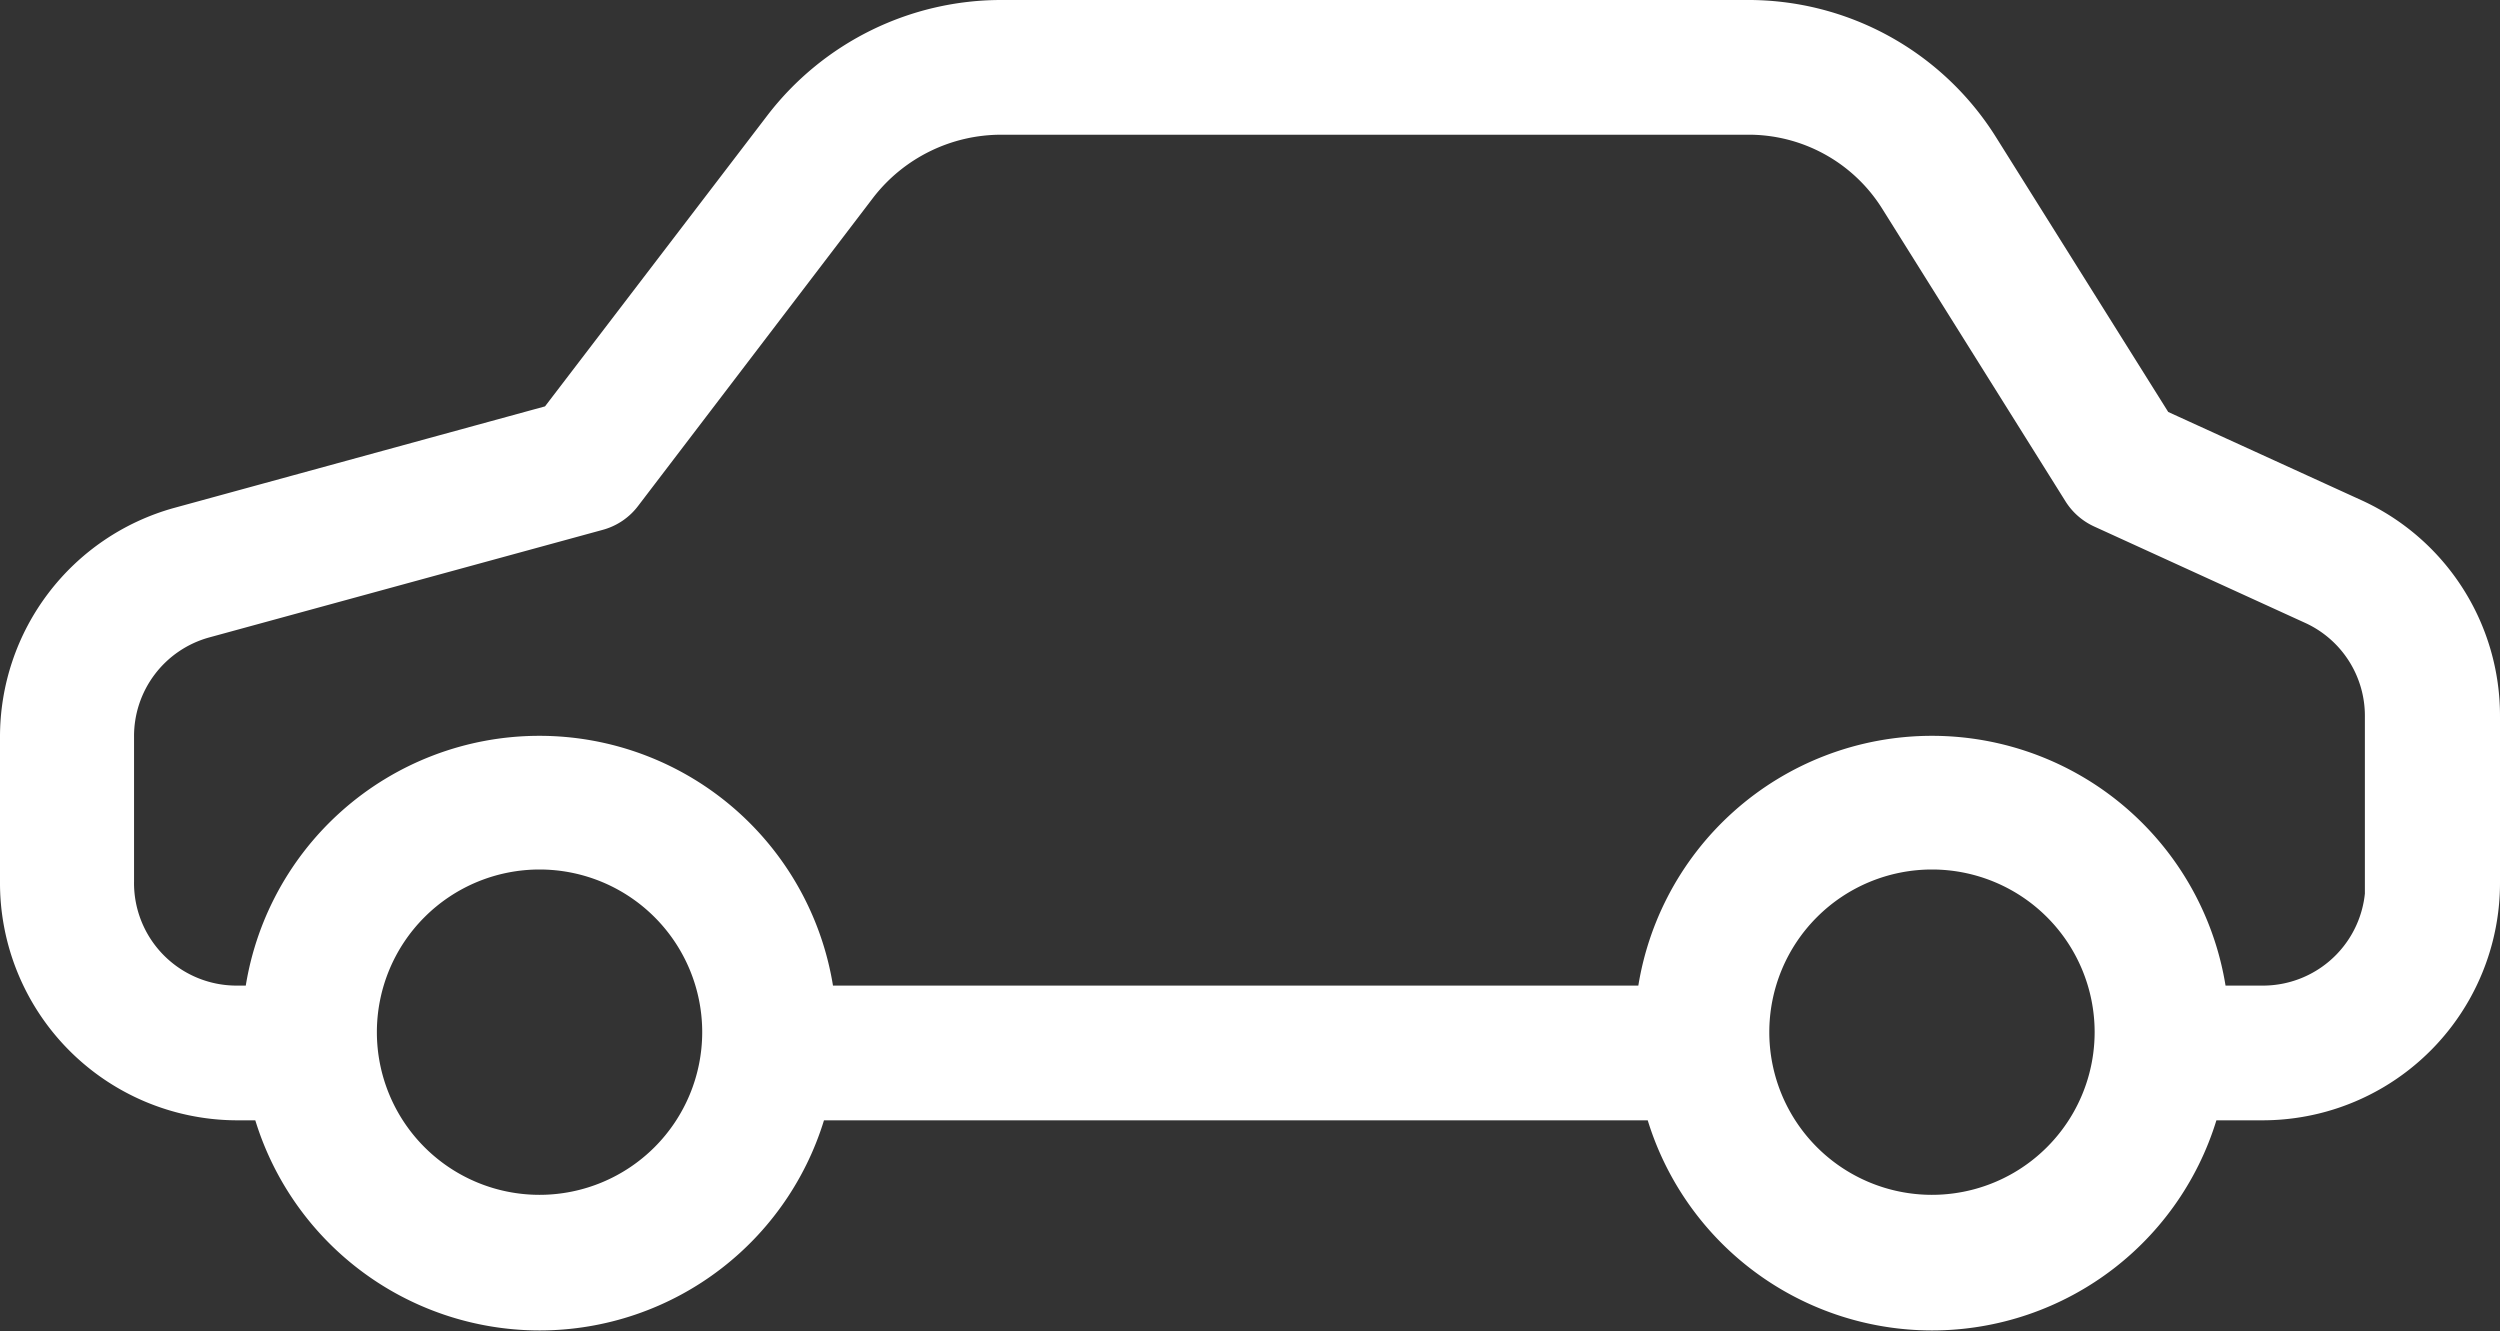
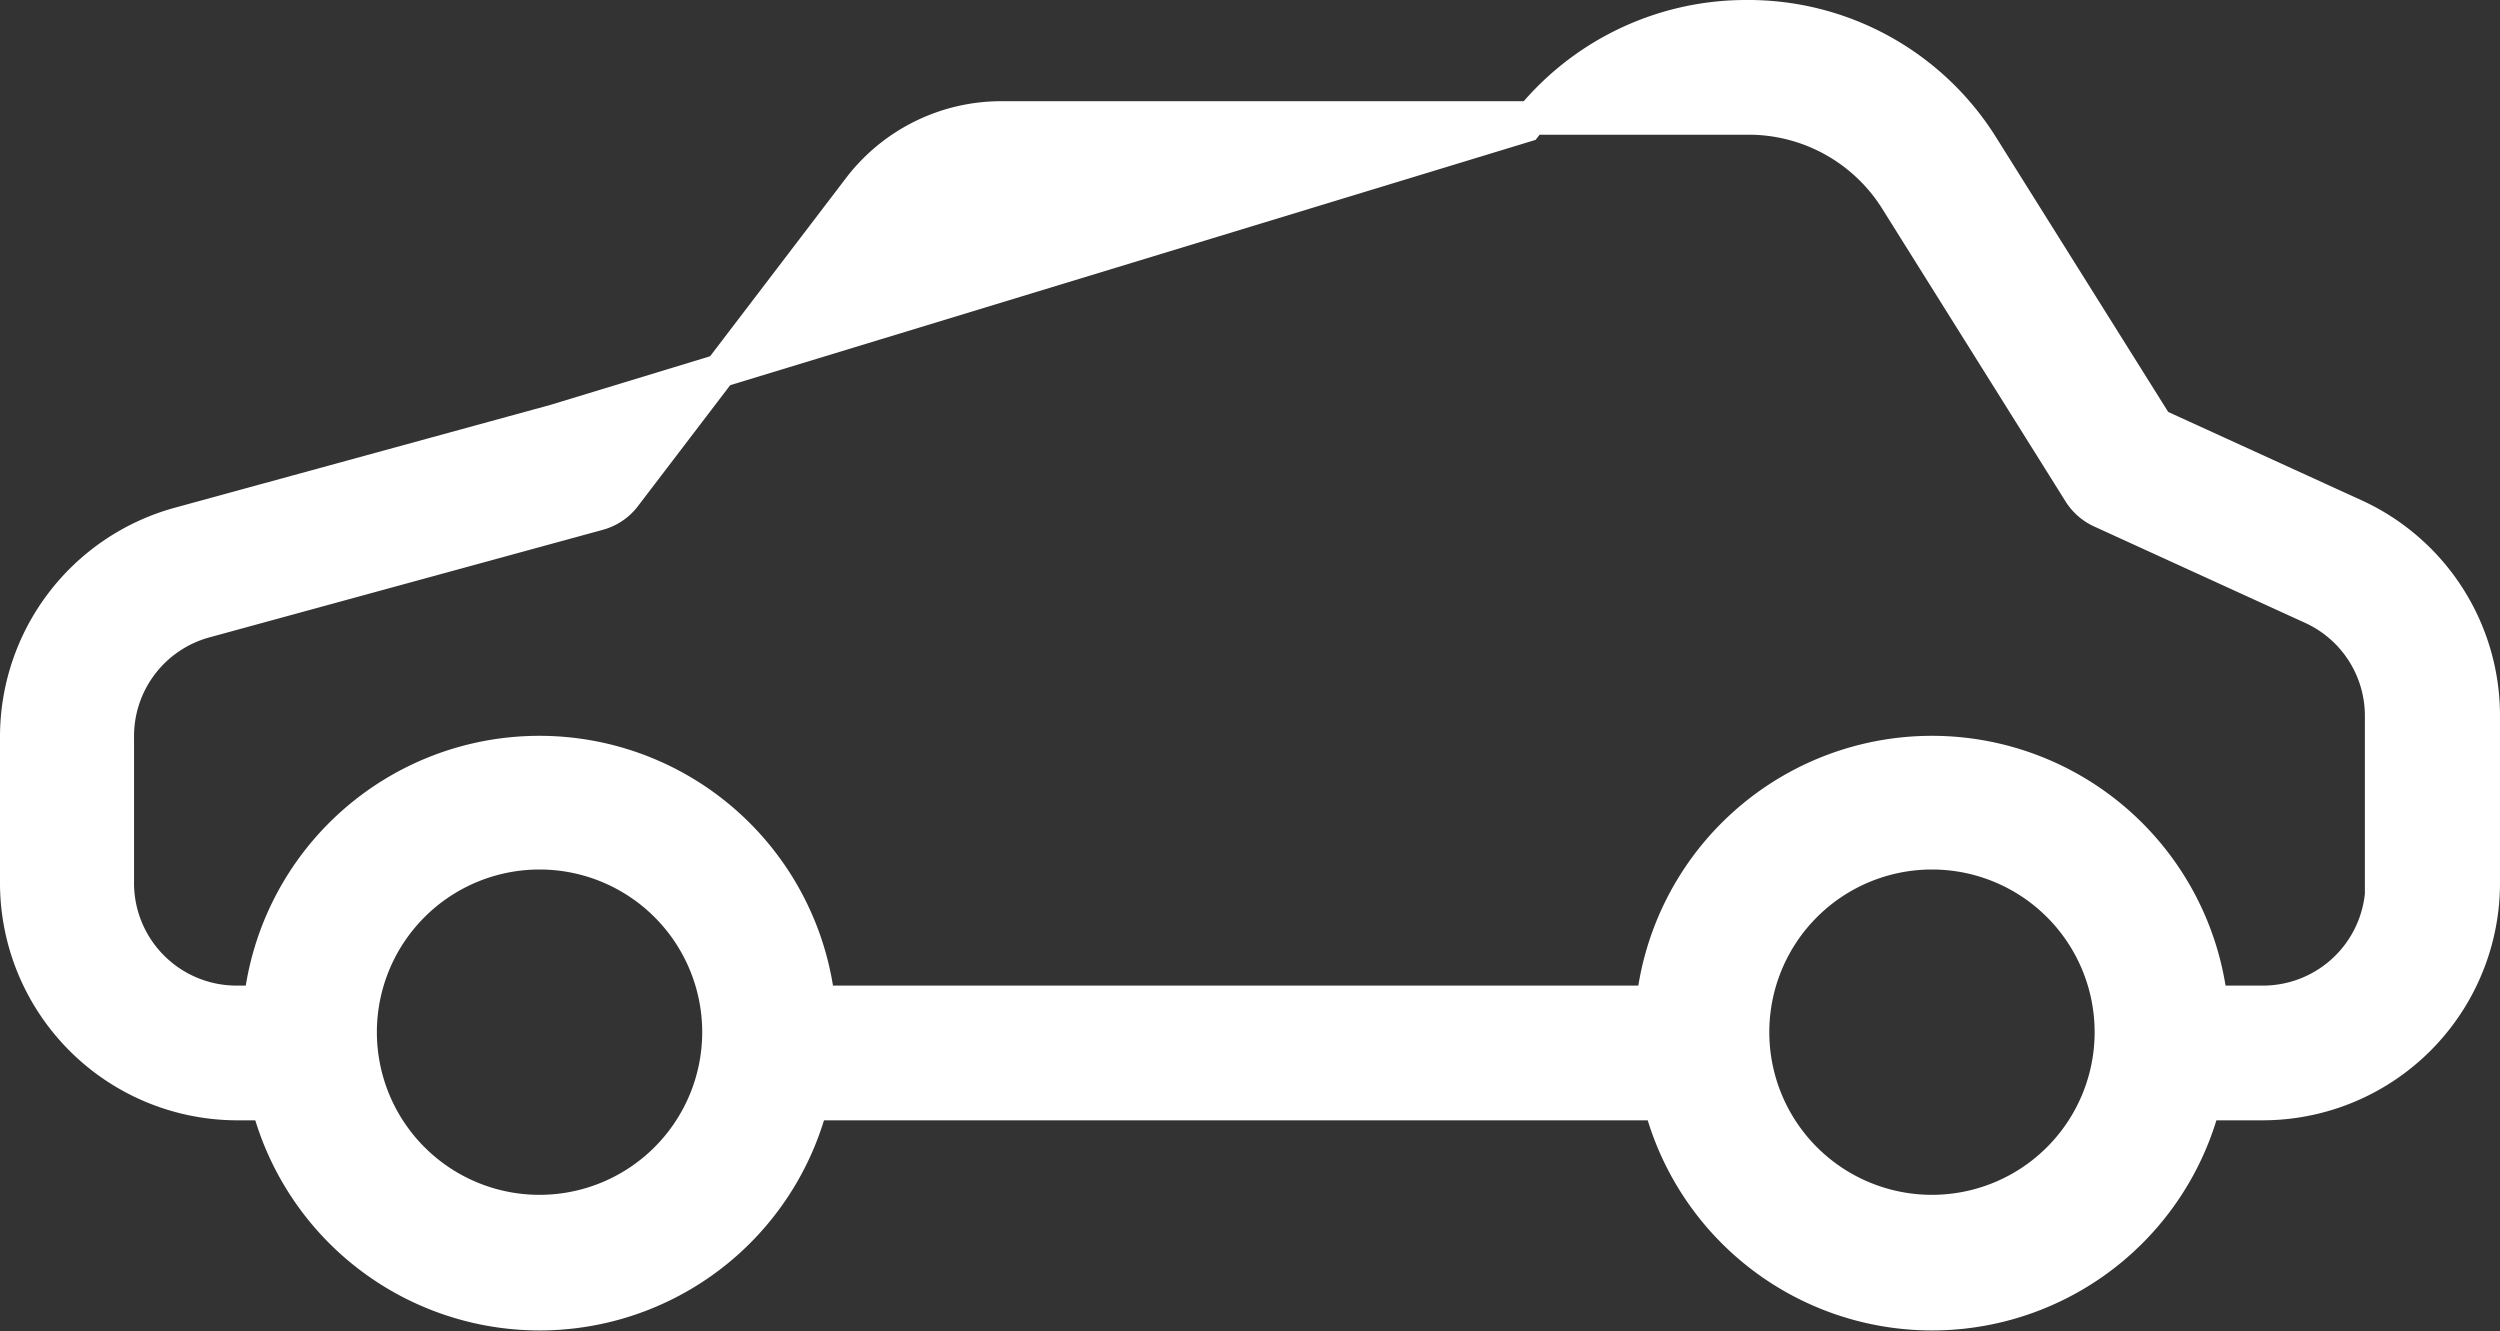
<svg xmlns="http://www.w3.org/2000/svg" width="37.3" height="19.859" viewBox="0 0 37.3 19.859" fill="currentColor" color="#fff">
  <rect x="0" y="0" width="37.3" height="19.859" fill="#333333" stroke="none" />
-   <path d="m35.134 7.693-2.956-1.35-2.609-4.163A4.11 4.11 0 0 0 26.062.25H14.95a4.147 4.147 0 0 0-3.3 1.621L8.279 6.282 2.661 7.82A3.294 3.294 0 0 0 .25 10.996v2.151a3.293 3.293 0 0 0 3.265 3.318h.483a4.188 4.188 0 0 0 8.107 0h12.668a4.188 4.188 0 0 0 8.107 0h.9a3.293 3.293 0 0 0 3.27-3.318v-2.451a3.286 3.286 0 0 0-1.916-3.003ZM8.05 18.077a2.677 2.677 0 1 1 2.677-2.677 2.678 2.678 0 0 1-2.677 2.677Zm20.775 0a2.677 2.677 0 1 1 2.677-2.677 2.678 2.678 0 0 1-2.679 2.677Zm4.962-3.122h-.8a4.188 4.188 0 0 0-8.325 0H12.21a4.188 4.188 0 0 0-8.325 0h-.377a1.78 1.78 0 0 1-1.758-1.808v-2.149a1.777 1.777 0 0 1 1.3-1.727l5.874-1.606a.736.736 0 0 0 .4-.271l3.514-4.608a2.665 2.665 0 0 1 2.1-1.026h11.125a2.6 2.6 0 0 1 2.232 1.222l2.73 4.359a.743.743 0 0 0 .324.287l3.152 1.44a1.775 1.775 0 0 1 1.033 1.629v2.45h.008a1.78 1.78 0 0 1-1.757 1.808Z" stroke="currentColor" stroke-width=".5" />
+   <path d="m35.134 7.693-2.956-1.35-2.609-4.163A4.11 4.11 0 0 0 26.062.25a4.147 4.147 0 0 0-3.3 1.621L8.279 6.282 2.661 7.82A3.294 3.294 0 0 0 .25 10.996v2.151a3.293 3.293 0 0 0 3.265 3.318h.483a4.188 4.188 0 0 0 8.107 0h12.668a4.188 4.188 0 0 0 8.107 0h.9a3.293 3.293 0 0 0 3.27-3.318v-2.451a3.286 3.286 0 0 0-1.916-3.003ZM8.05 18.077a2.677 2.677 0 1 1 2.677-2.677 2.678 2.678 0 0 1-2.677 2.677Zm20.775 0a2.677 2.677 0 1 1 2.677-2.677 2.678 2.678 0 0 1-2.679 2.677Zm4.962-3.122h-.8a4.188 4.188 0 0 0-8.325 0H12.21a4.188 4.188 0 0 0-8.325 0h-.377a1.78 1.78 0 0 1-1.758-1.808v-2.149a1.777 1.777 0 0 1 1.3-1.727l5.874-1.606a.736.736 0 0 0 .4-.271l3.514-4.608a2.665 2.665 0 0 1 2.1-1.026h11.125a2.6 2.6 0 0 1 2.232 1.222l2.73 4.359a.743.743 0 0 0 .324.287l3.152 1.44a1.775 1.775 0 0 1 1.033 1.629v2.45h.008a1.78 1.78 0 0 1-1.757 1.808Z" stroke="currentColor" stroke-width=".5" />
</svg>